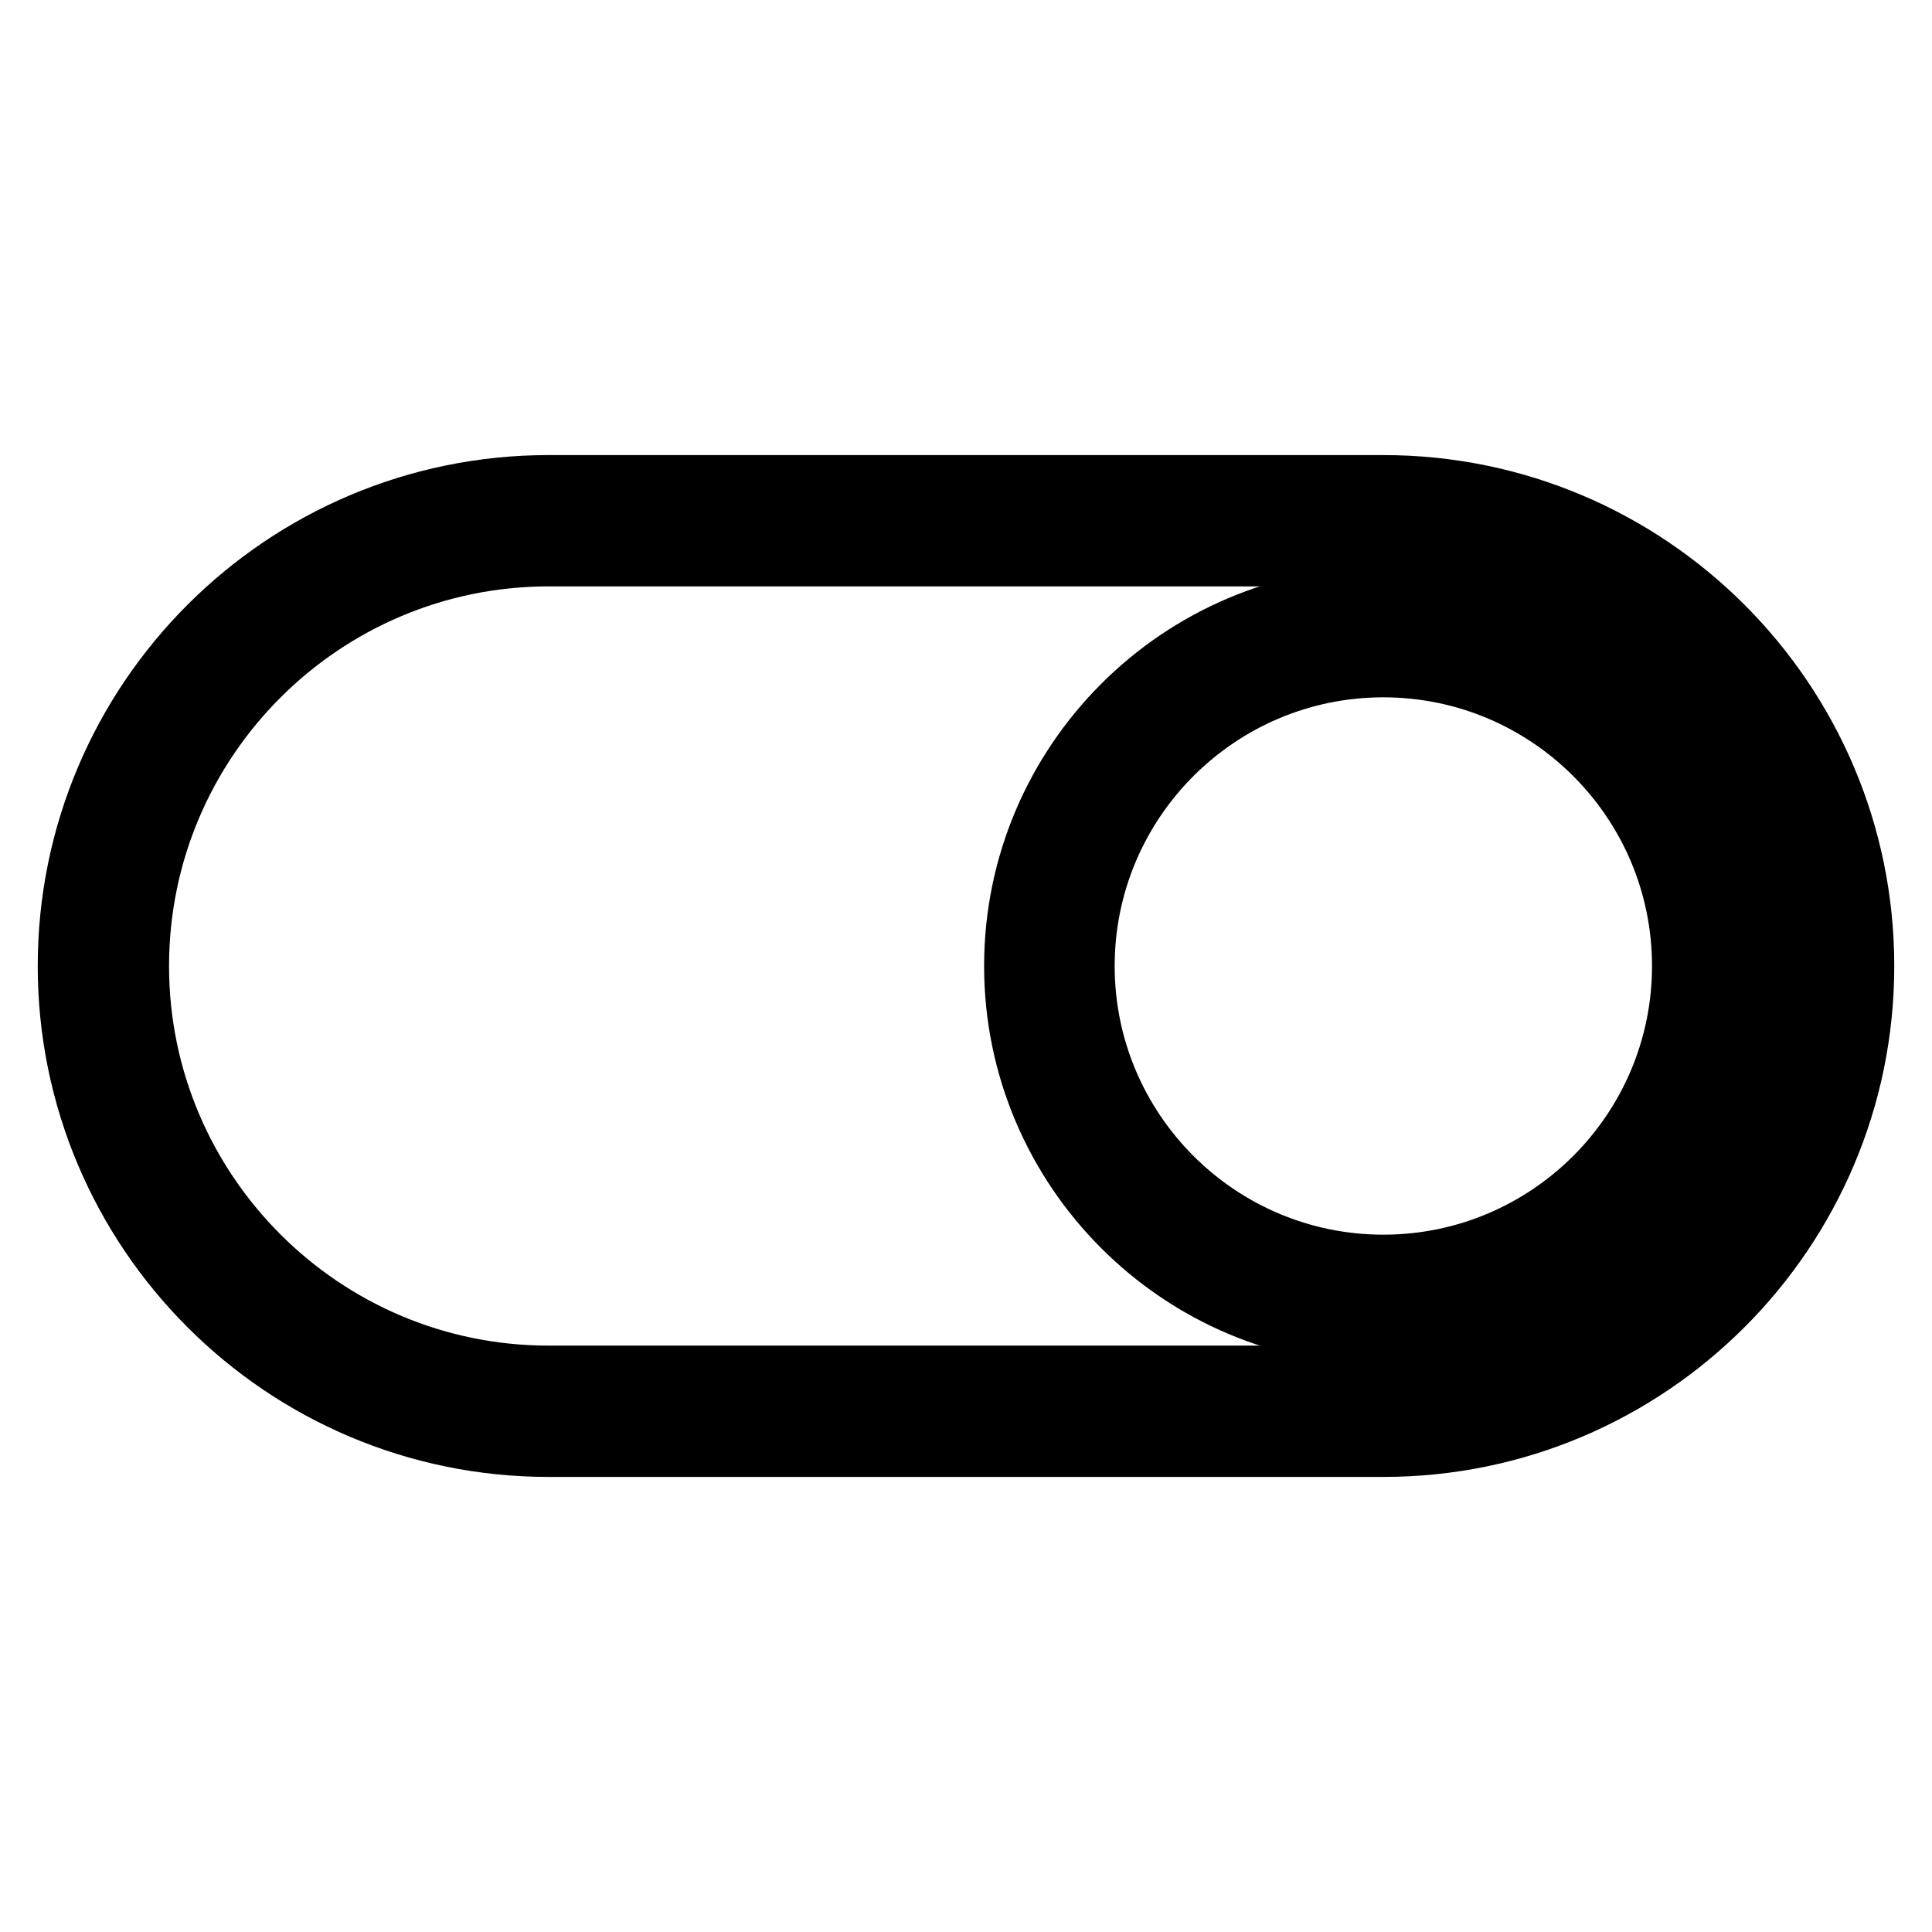
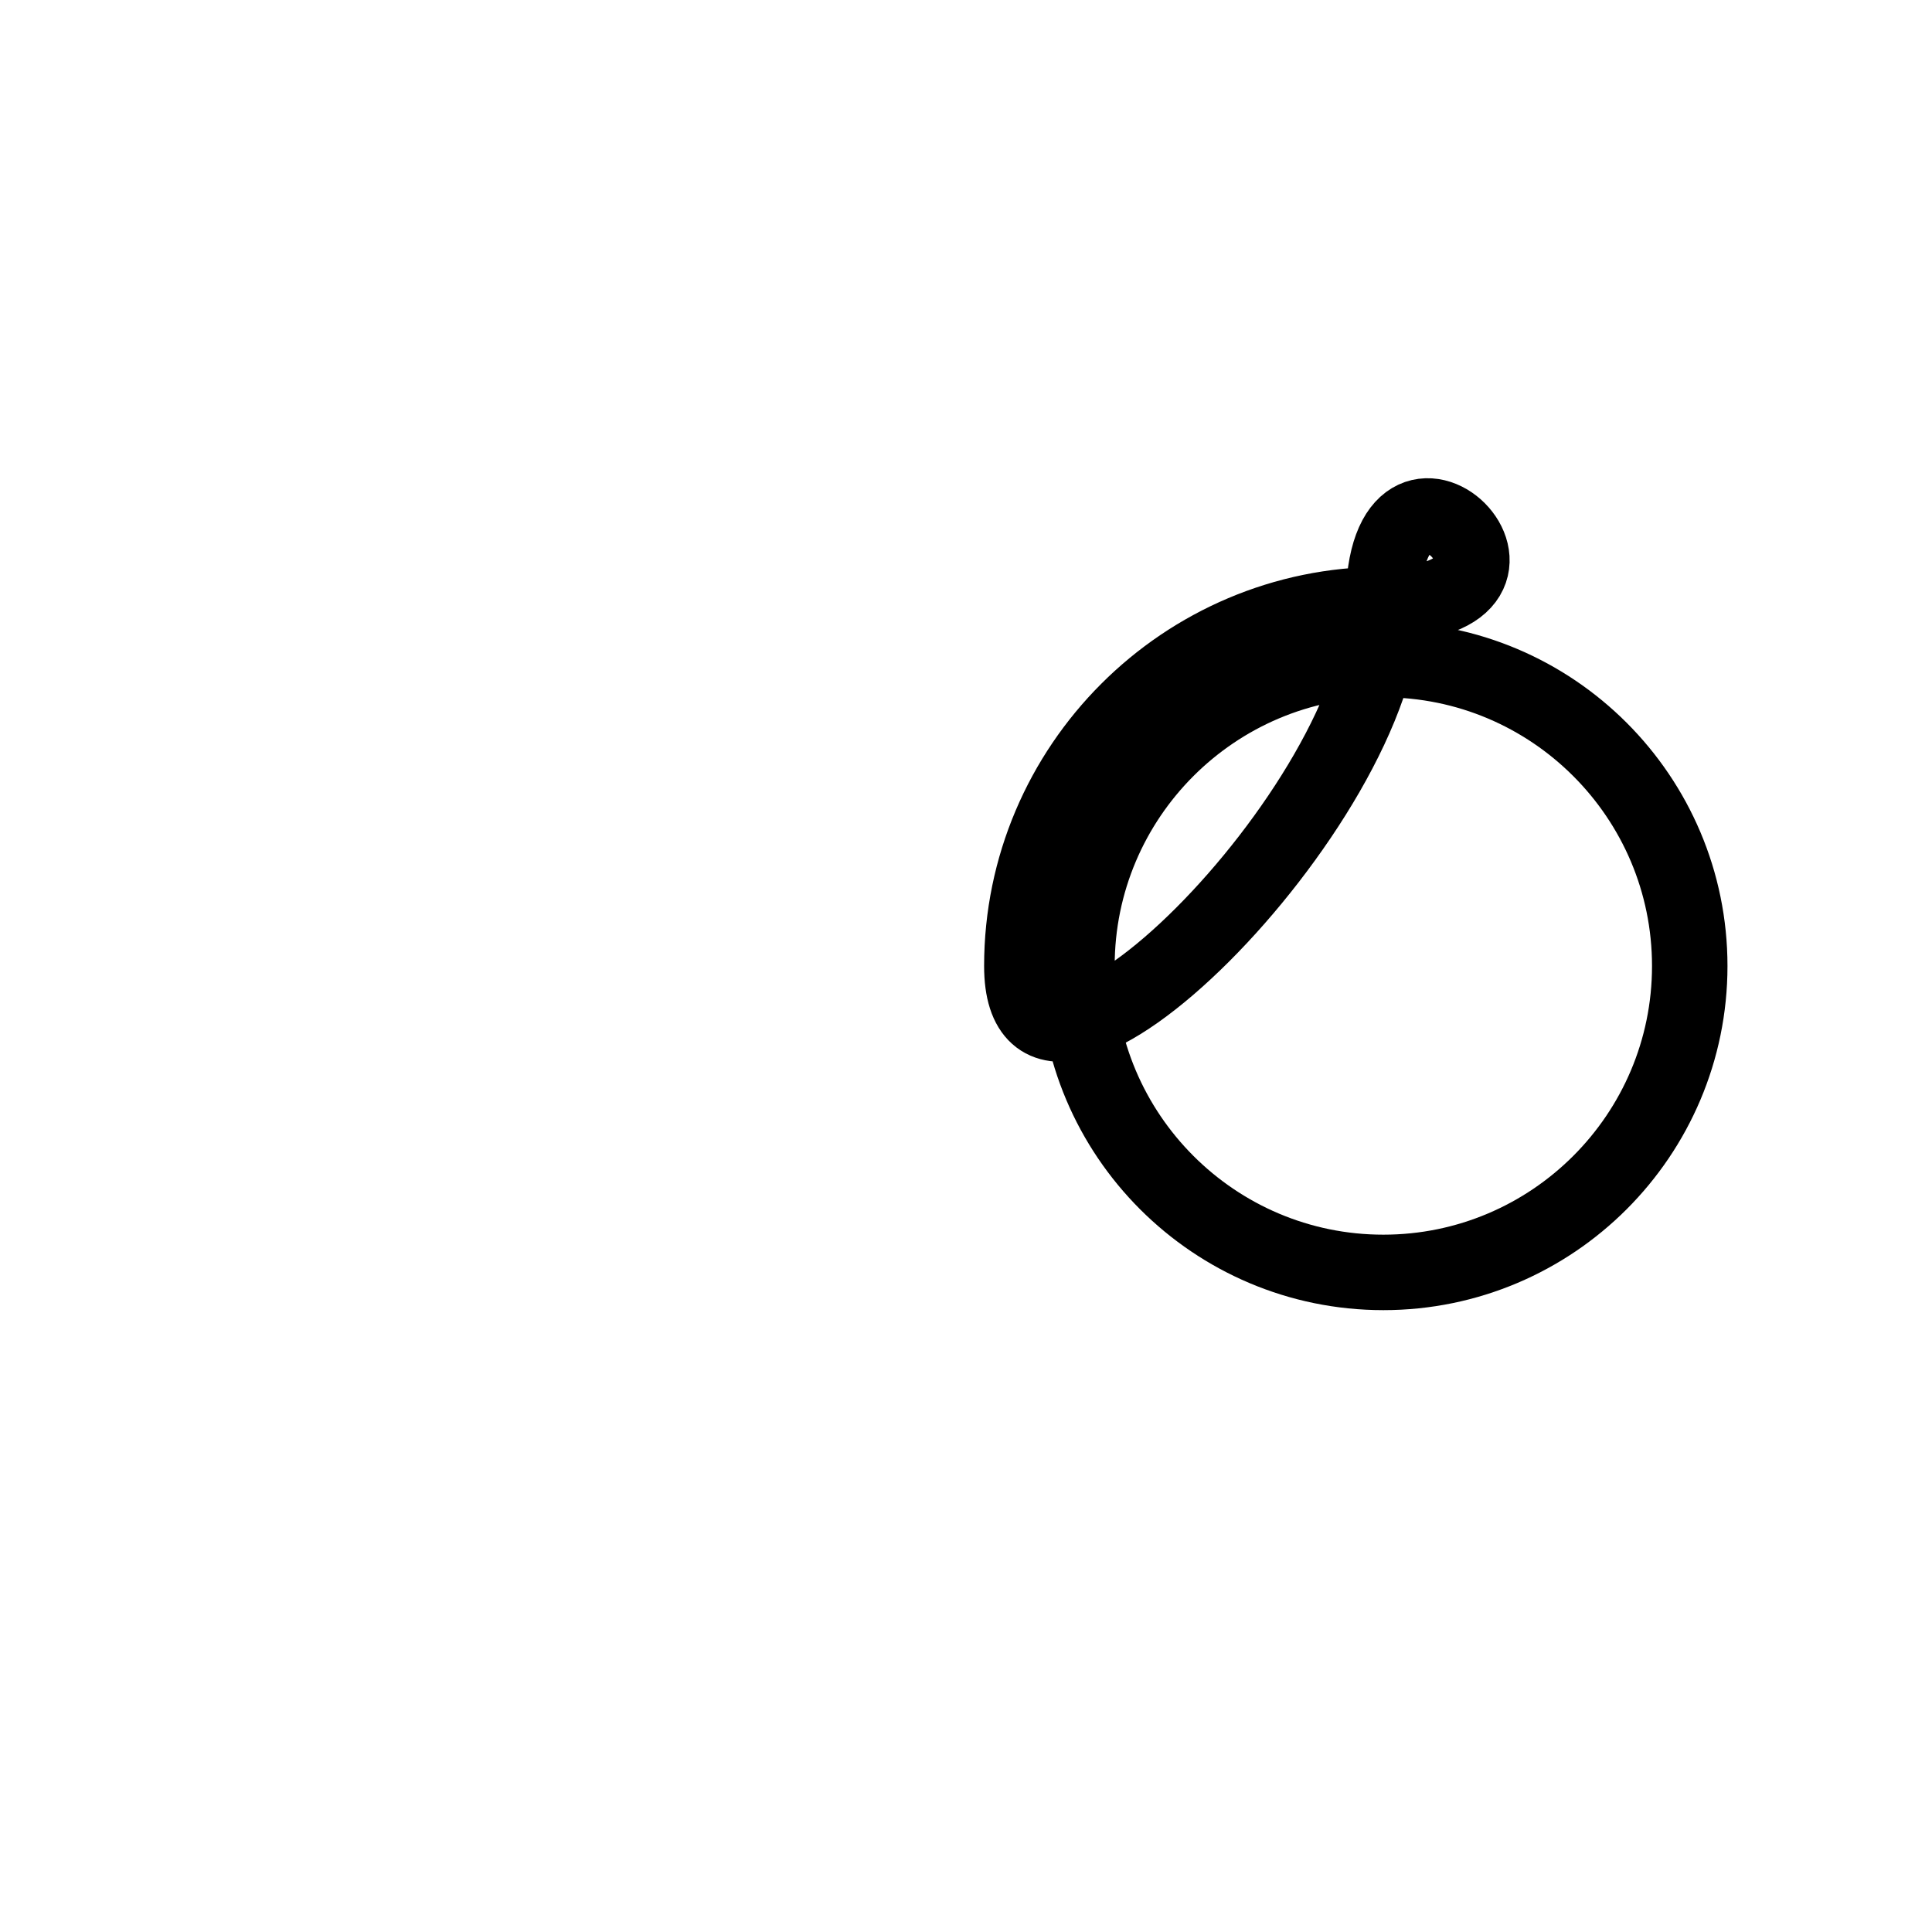
<svg xmlns="http://www.w3.org/2000/svg" version="1.1" x="0px" y="0px" viewBox="0 0 256 256" enable-background="new 0 0 256 256" xml:space="preserve">
  <g>
-     <path stroke-width="10" fill-opacity="0" stroke="#000000" d="M183.3,65.3H72.7C38.1,65.3,10,93.4,10,128c0,34.6,28.1,62.7,62.7,62.7h110.6c34.6,0,62.7-28.1,62.7-62.7 C246,93.4,217.9,65.3,183.3,65.3z M183.3,183.3H72.7c-30.5,0-55.3-24.8-55.3-55.3c0-30.5,24.8-55.3,55.3-55.3h110.6 c30.5,0,55.3,24.8,55.3,55.3C238.6,158.5,213.8,183.3,183.3,183.3z" />
-     <path stroke-width="10" fill-opacity="0" stroke="#000000" d="M183.3,80.1c-26.4,0-47.9,21.5-47.9,47.9s21.5,47.9,47.9,47.9s47.9-21.5,47.9-47.9S209.7,80.1,183.3,80.1z  M183.3,168.6c-22.4,0-40.6-18.2-40.6-40.6s18.2-40.6,40.6-40.6s40.6,18.2,40.6,40.6S205.7,168.6,183.3,168.6z" />
+     <path stroke-width="10" fill-opacity="0" stroke="#000000" d="M183.3,80.1c-26.4,0-47.9,21.5-47.9,47.9s47.9-21.5,47.9-47.9S209.7,80.1,183.3,80.1z  M183.3,168.6c-22.4,0-40.6-18.2-40.6-40.6s18.2-40.6,40.6-40.6s40.6,18.2,40.6,40.6S205.7,168.6,183.3,168.6z" />
  </g>
</svg>